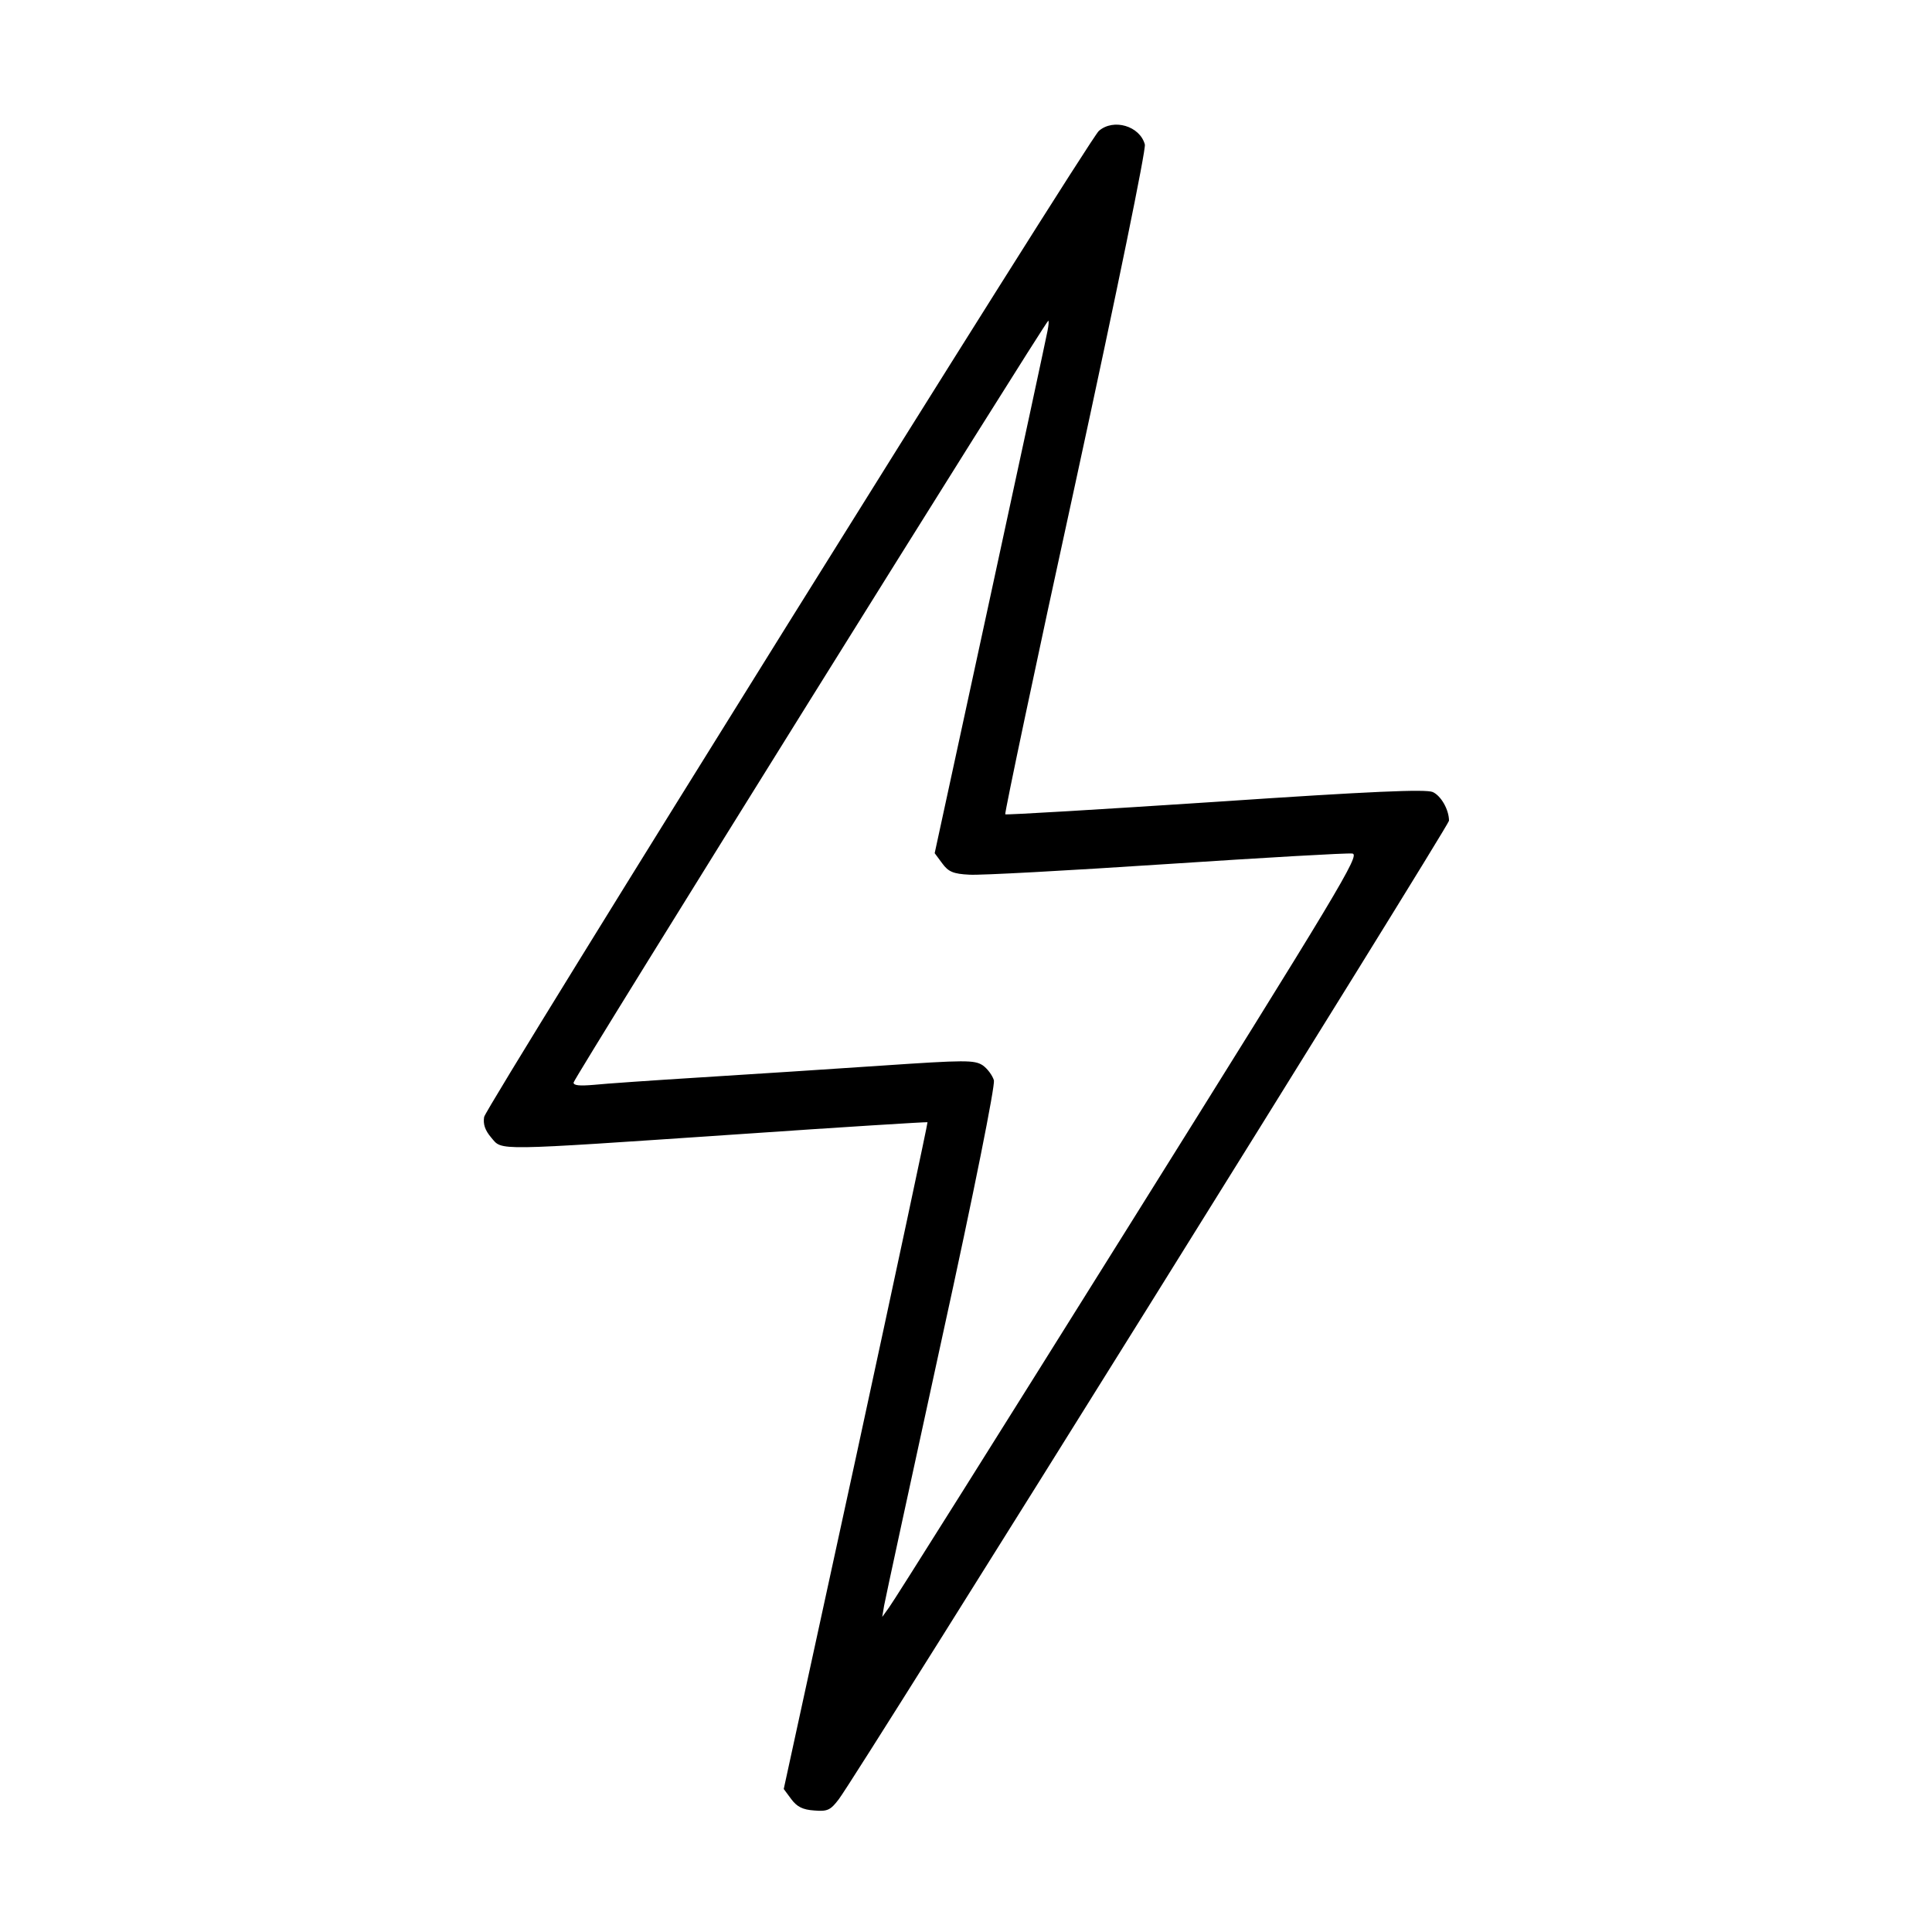
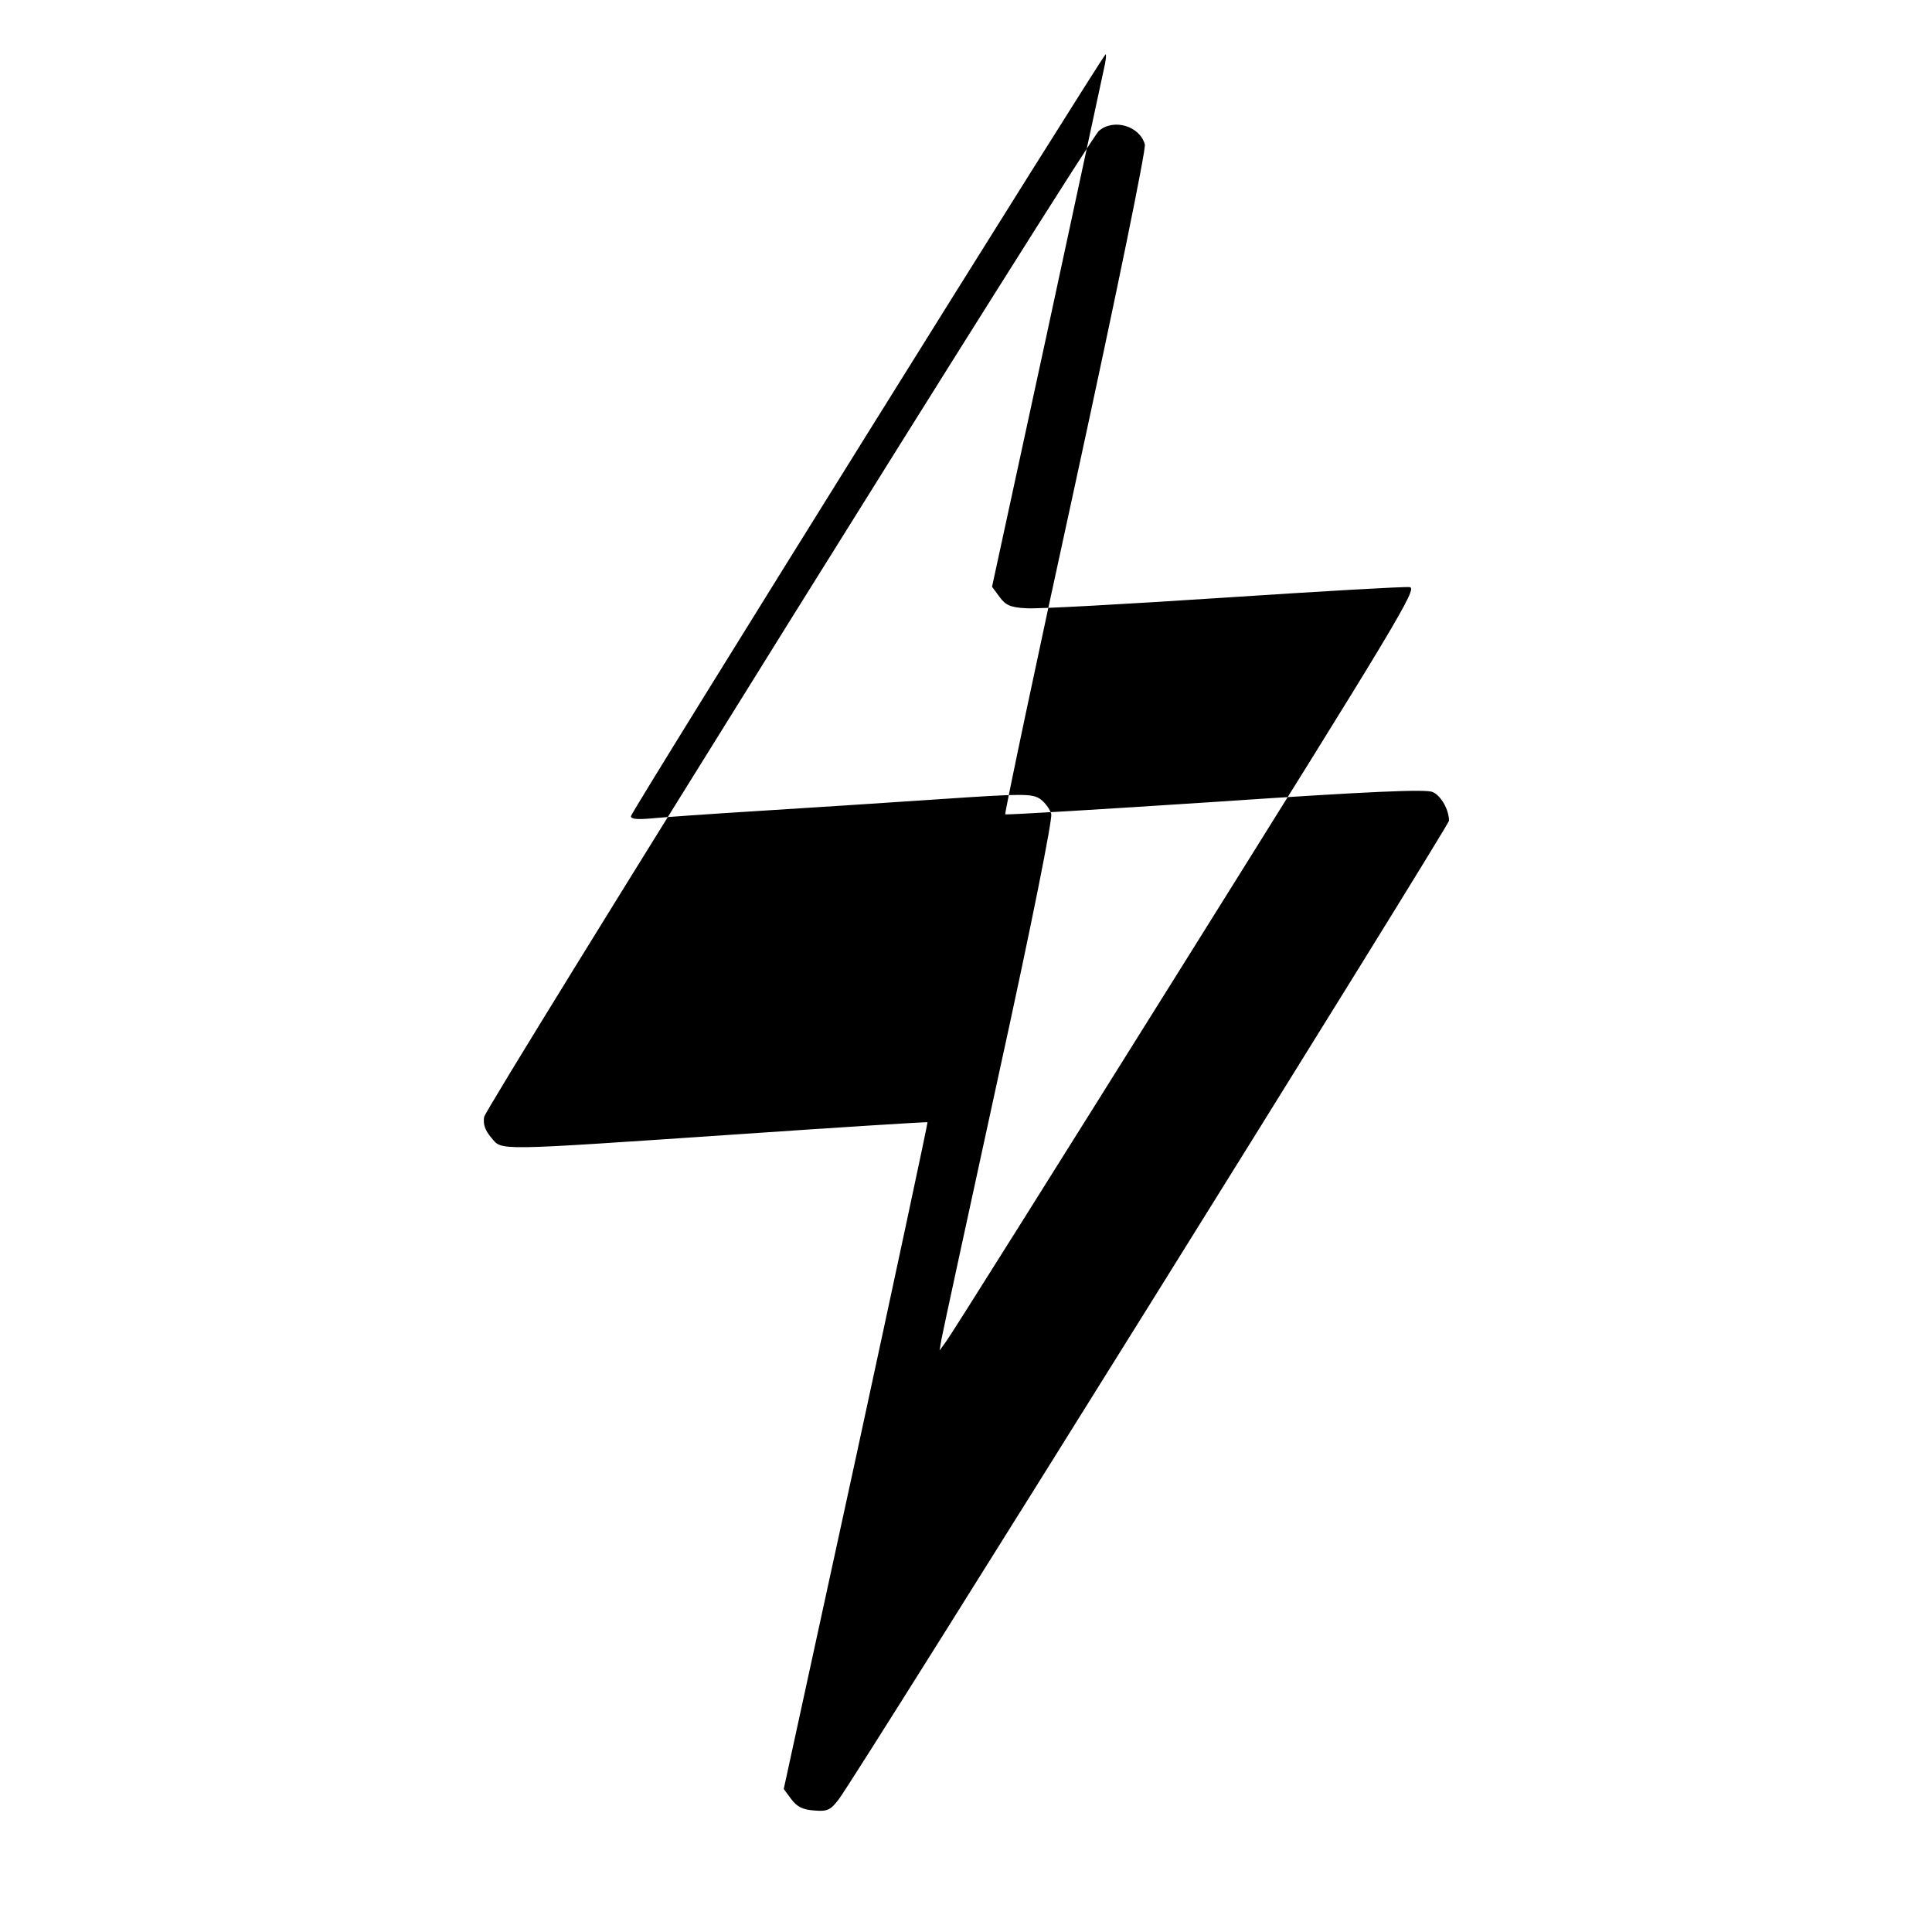
<svg xmlns="http://www.w3.org/2000/svg" version="1.0" width="512pt" height="512pt" viewBox="0 0 512 512" preserveAspectRatio="xMidYMid meet">
  <g transform="translate(0,512) scale(0.1,-0.1)" fill="#000000" stroke="none">
-     <path d="M2912 4773 c-29 -26 -1622 -2582 -1629 -2613 -3 -19 2 -35 19 -55 30 -35 1 -35 653 9 275 19 501 33 503 32 1 -2 -84 -400 -189 -885 l-192 -882 20 -27 c15 -20 30 -28 61 -30 35 -3 43 1 65 30 47 61 1617 2580 1617 2593 0 29 -21 66 -43 76 -18 8 -162 2 -576 -26 -304 -20 -554 -35 -557 -33 -2 3 81 398 186 878 112 516 187 883 184 897 -13 49 -83 70 -122 36z m-136 -530 c-3 -16 -71 -333 -152 -706 l-147 -678 20 -27 c16 -22 29 -28 72 -30 28 -2 263 11 521 28 259 17 481 30 494 28 21 -3 -32 -91 -593 -988 -339 -542 -624 -996 -635 -1010 l-18 -25 5 30 c3 17 71 331 151 698 90 410 143 679 140 694 -4 13 -17 31 -30 40 -22 14 -46 14 -267 -1 -133 -9 -348 -23 -477 -31 -129 -8 -259 -17 -287 -20 -36 -3 -53 -2 -53 6 0 11 1251 2018 1258 2019 2 0 1 -12 -2 -27z" />
+     <path d="M2912 4773 c-29 -26 -1622 -2582 -1629 -2613 -3 -19 2 -35 19 -55 30 -35 1 -35 653 9 275 19 501 33 503 32 1 -2 -84 -400 -189 -885 l-192 -882 20 -27 c15 -20 30 -28 61 -30 35 -3 43 1 65 30 47 61 1617 2580 1617 2593 0 29 -21 66 -43 76 -18 8 -162 2 -576 -26 -304 -20 -554 -35 -557 -33 -2 3 81 398 186 878 112 516 187 883 184 897 -13 49 -83 70 -122 36z m-136 -530 l-147 -678 20 -27 c16 -22 29 -28 72 -30 28 -2 263 11 521 28 259 17 481 30 494 28 21 -3 -32 -91 -593 -988 -339 -542 -624 -996 -635 -1010 l-18 -25 5 30 c3 17 71 331 151 698 90 410 143 679 140 694 -4 13 -17 31 -30 40 -22 14 -46 14 -267 -1 -133 -9 -348 -23 -477 -31 -129 -8 -259 -17 -287 -20 -36 -3 -53 -2 -53 6 0 11 1251 2018 1258 2019 2 0 1 -12 -2 -27z" />
  </g>
</svg>